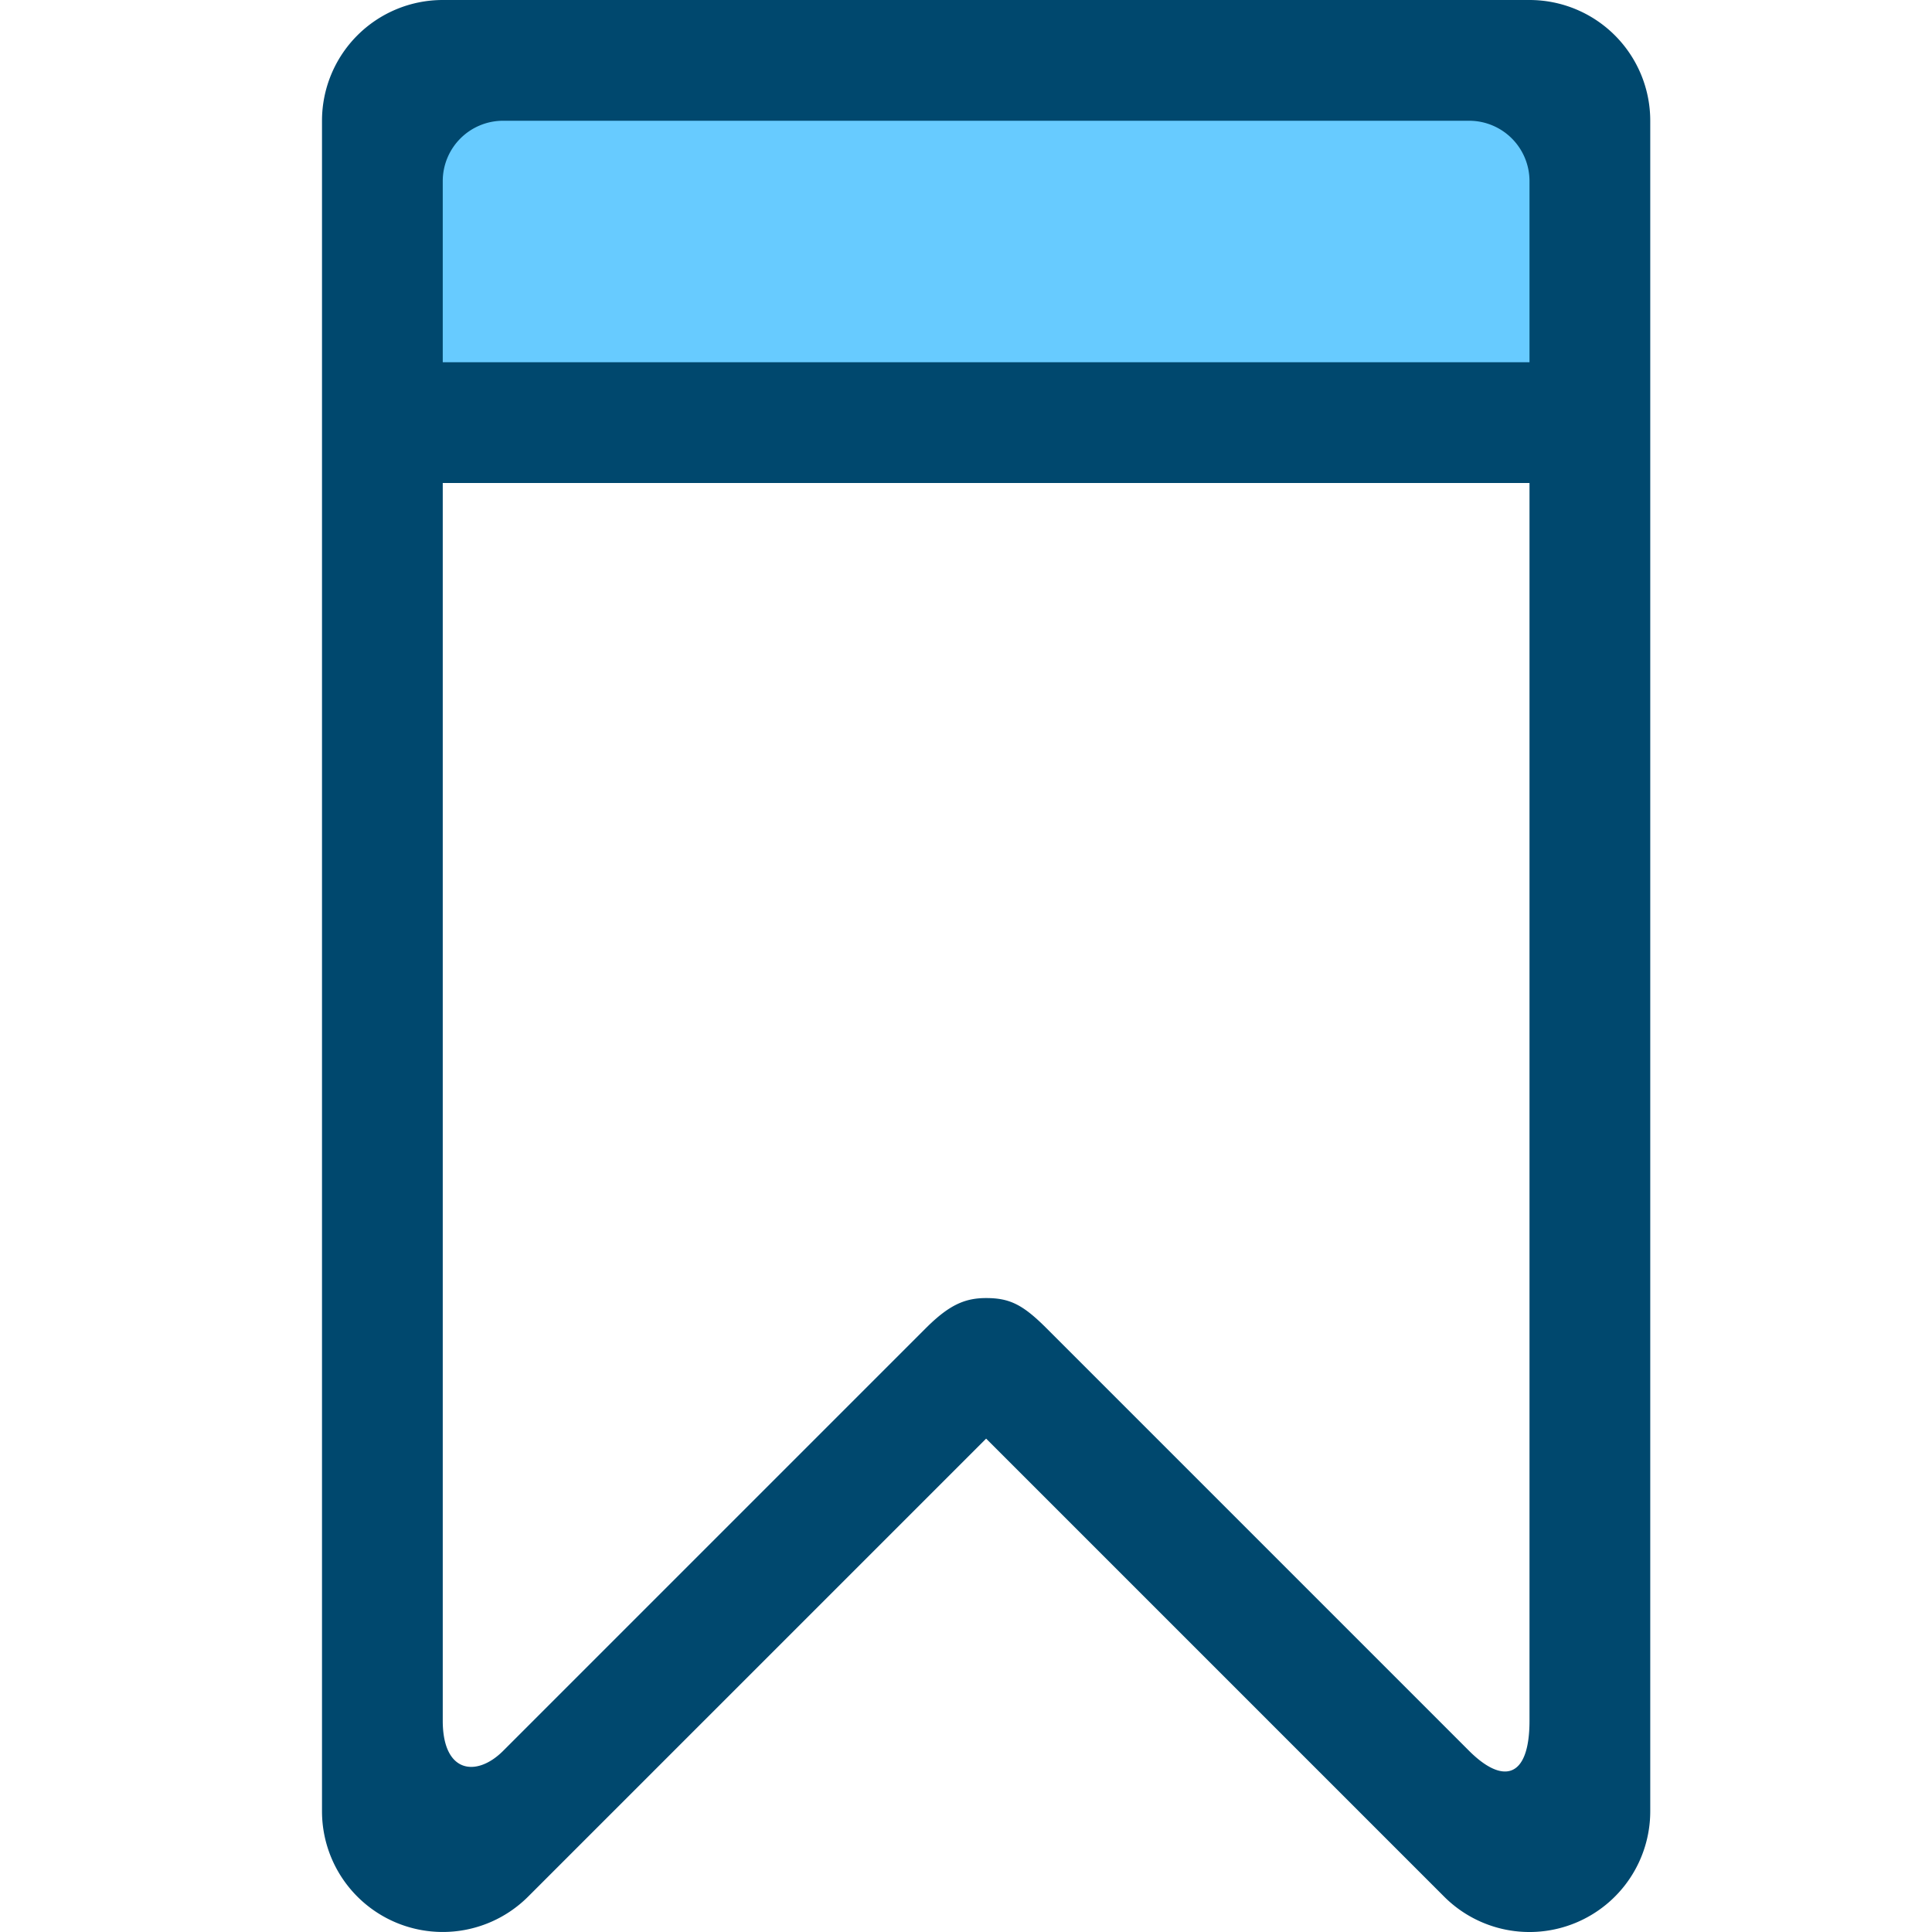
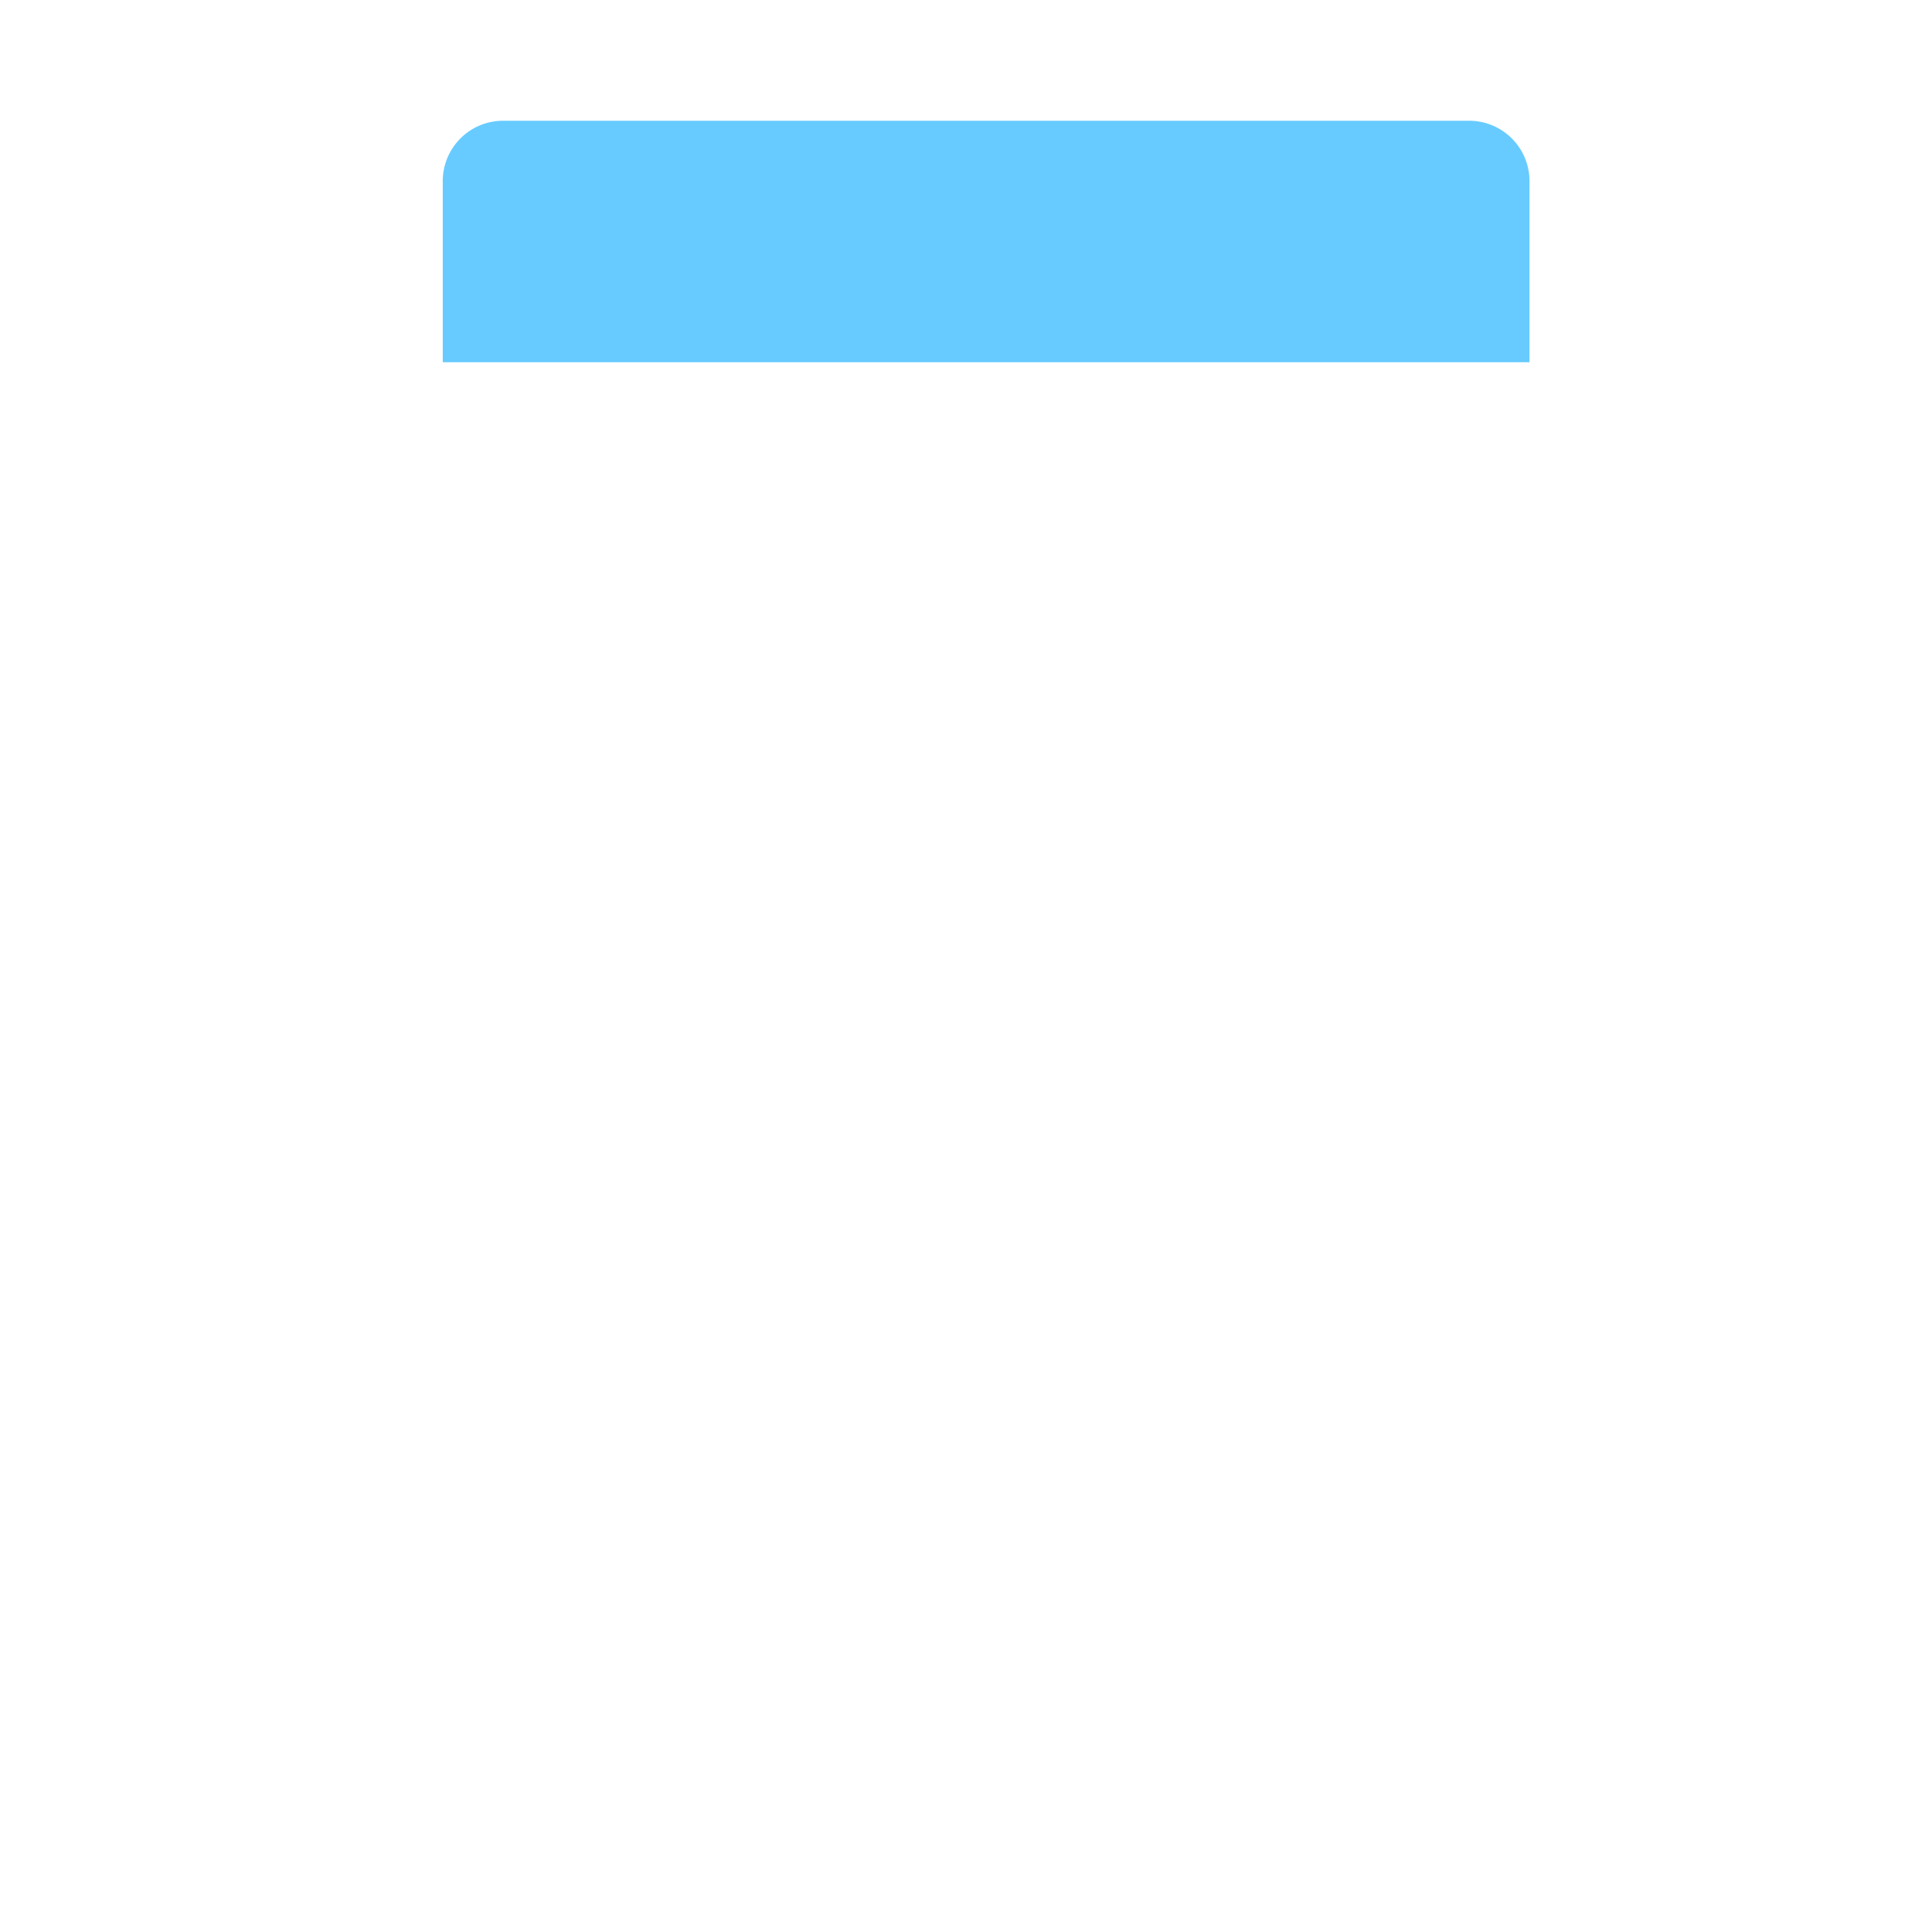
<svg xmlns="http://www.w3.org/2000/svg" width="48" height="48" viewBox="0 0 48 48" version="1.1">
  <g transform="translate(8)" fill-rule="nonzero" id="ribbon" stroke="none" stroke-width="1" fill="none">
-     <path d="M30 0H3a3 3 0 00-3 3v42a3 3 0 005.121 2.121L16.5 35.742l11.379 11.379a2.996 2.996 0 003.27.65A3 3 0 0033 45V3a3 3 0 00-3-3zm0 42.75c0 1.453-.671 1.579-1.502.748L18 33c-.586-.586-.913-.75-1.5-.75-.521 0-.914.164-1.5.75L4.5 43.5c-.656.656-1.5.563-1.5-.75V12h27v30.75z" id="Shape" fill="#00486E" />
-     <path d="M30 9H3V4.5A1.5 1.5 0 014.5 3h24A1.5 1.5 0 0130 4.5V9z" id="Path" fill="#67CBFF" />
+     <path d="M30 9H3V4.5A1.5 1.5 0 014.5 3h24A1.5 1.5 0 0130 4.5z" id="Path" fill="#67CBFF" />
  </g>
</svg>